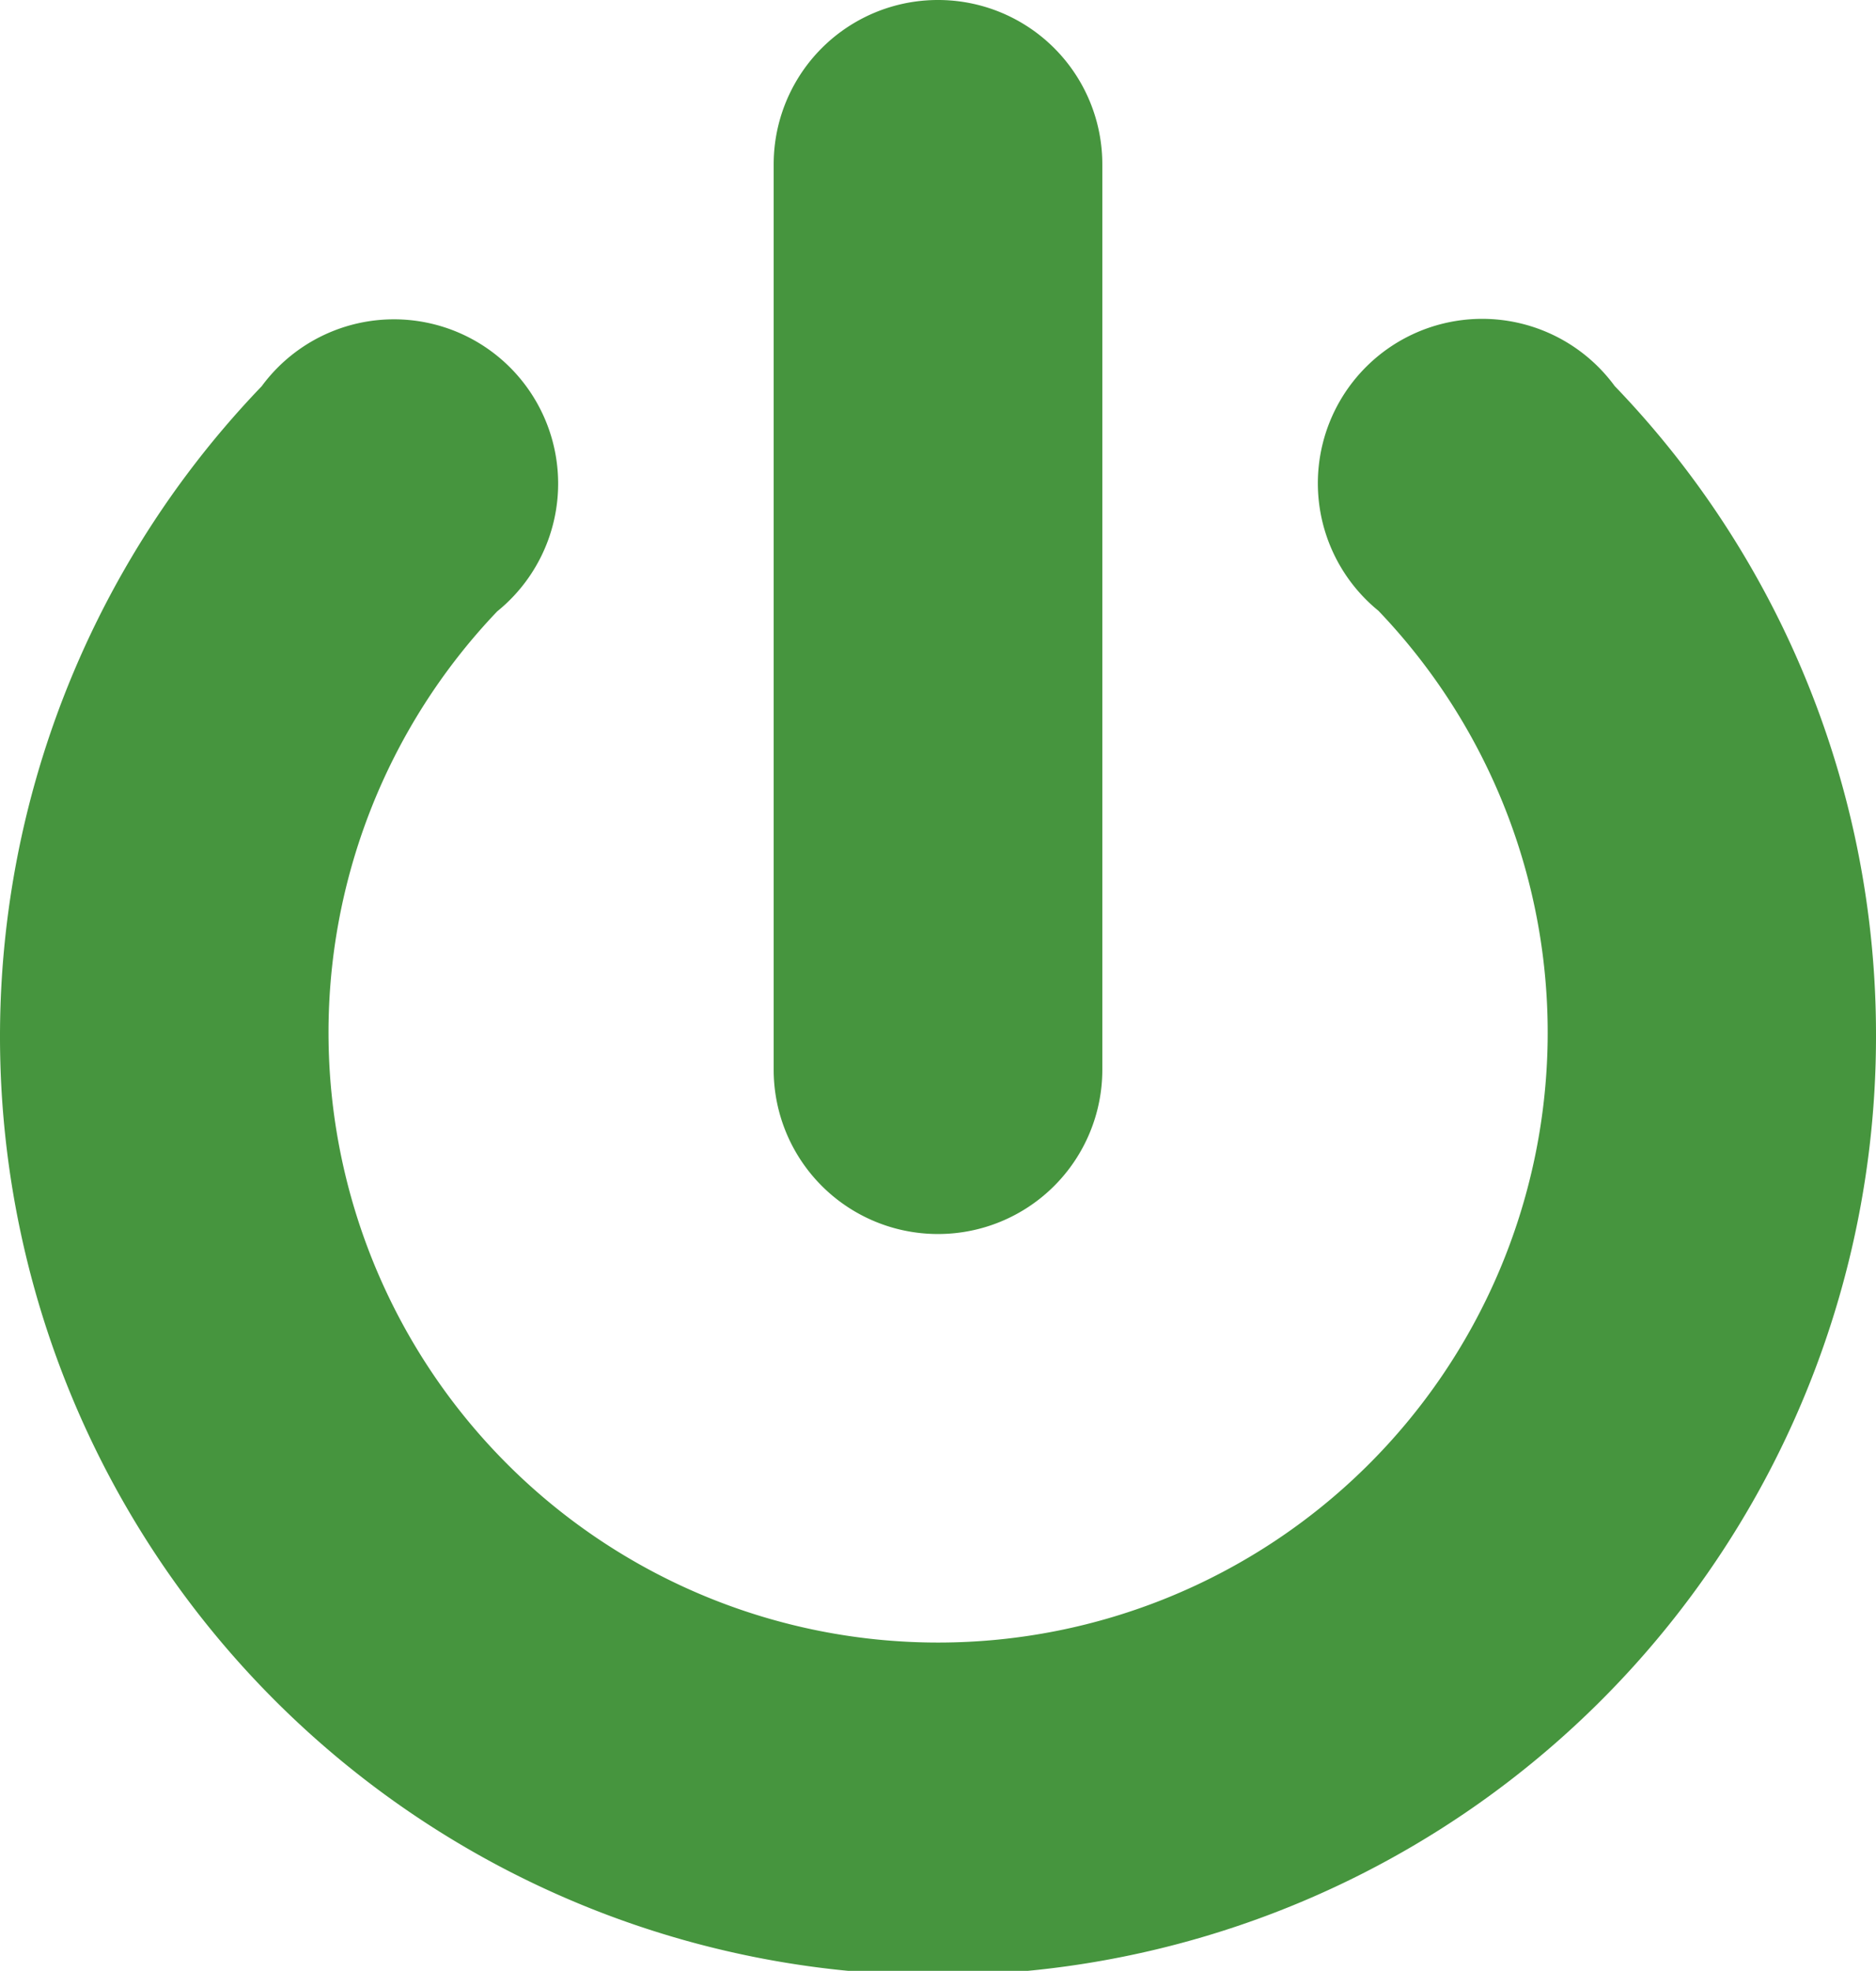
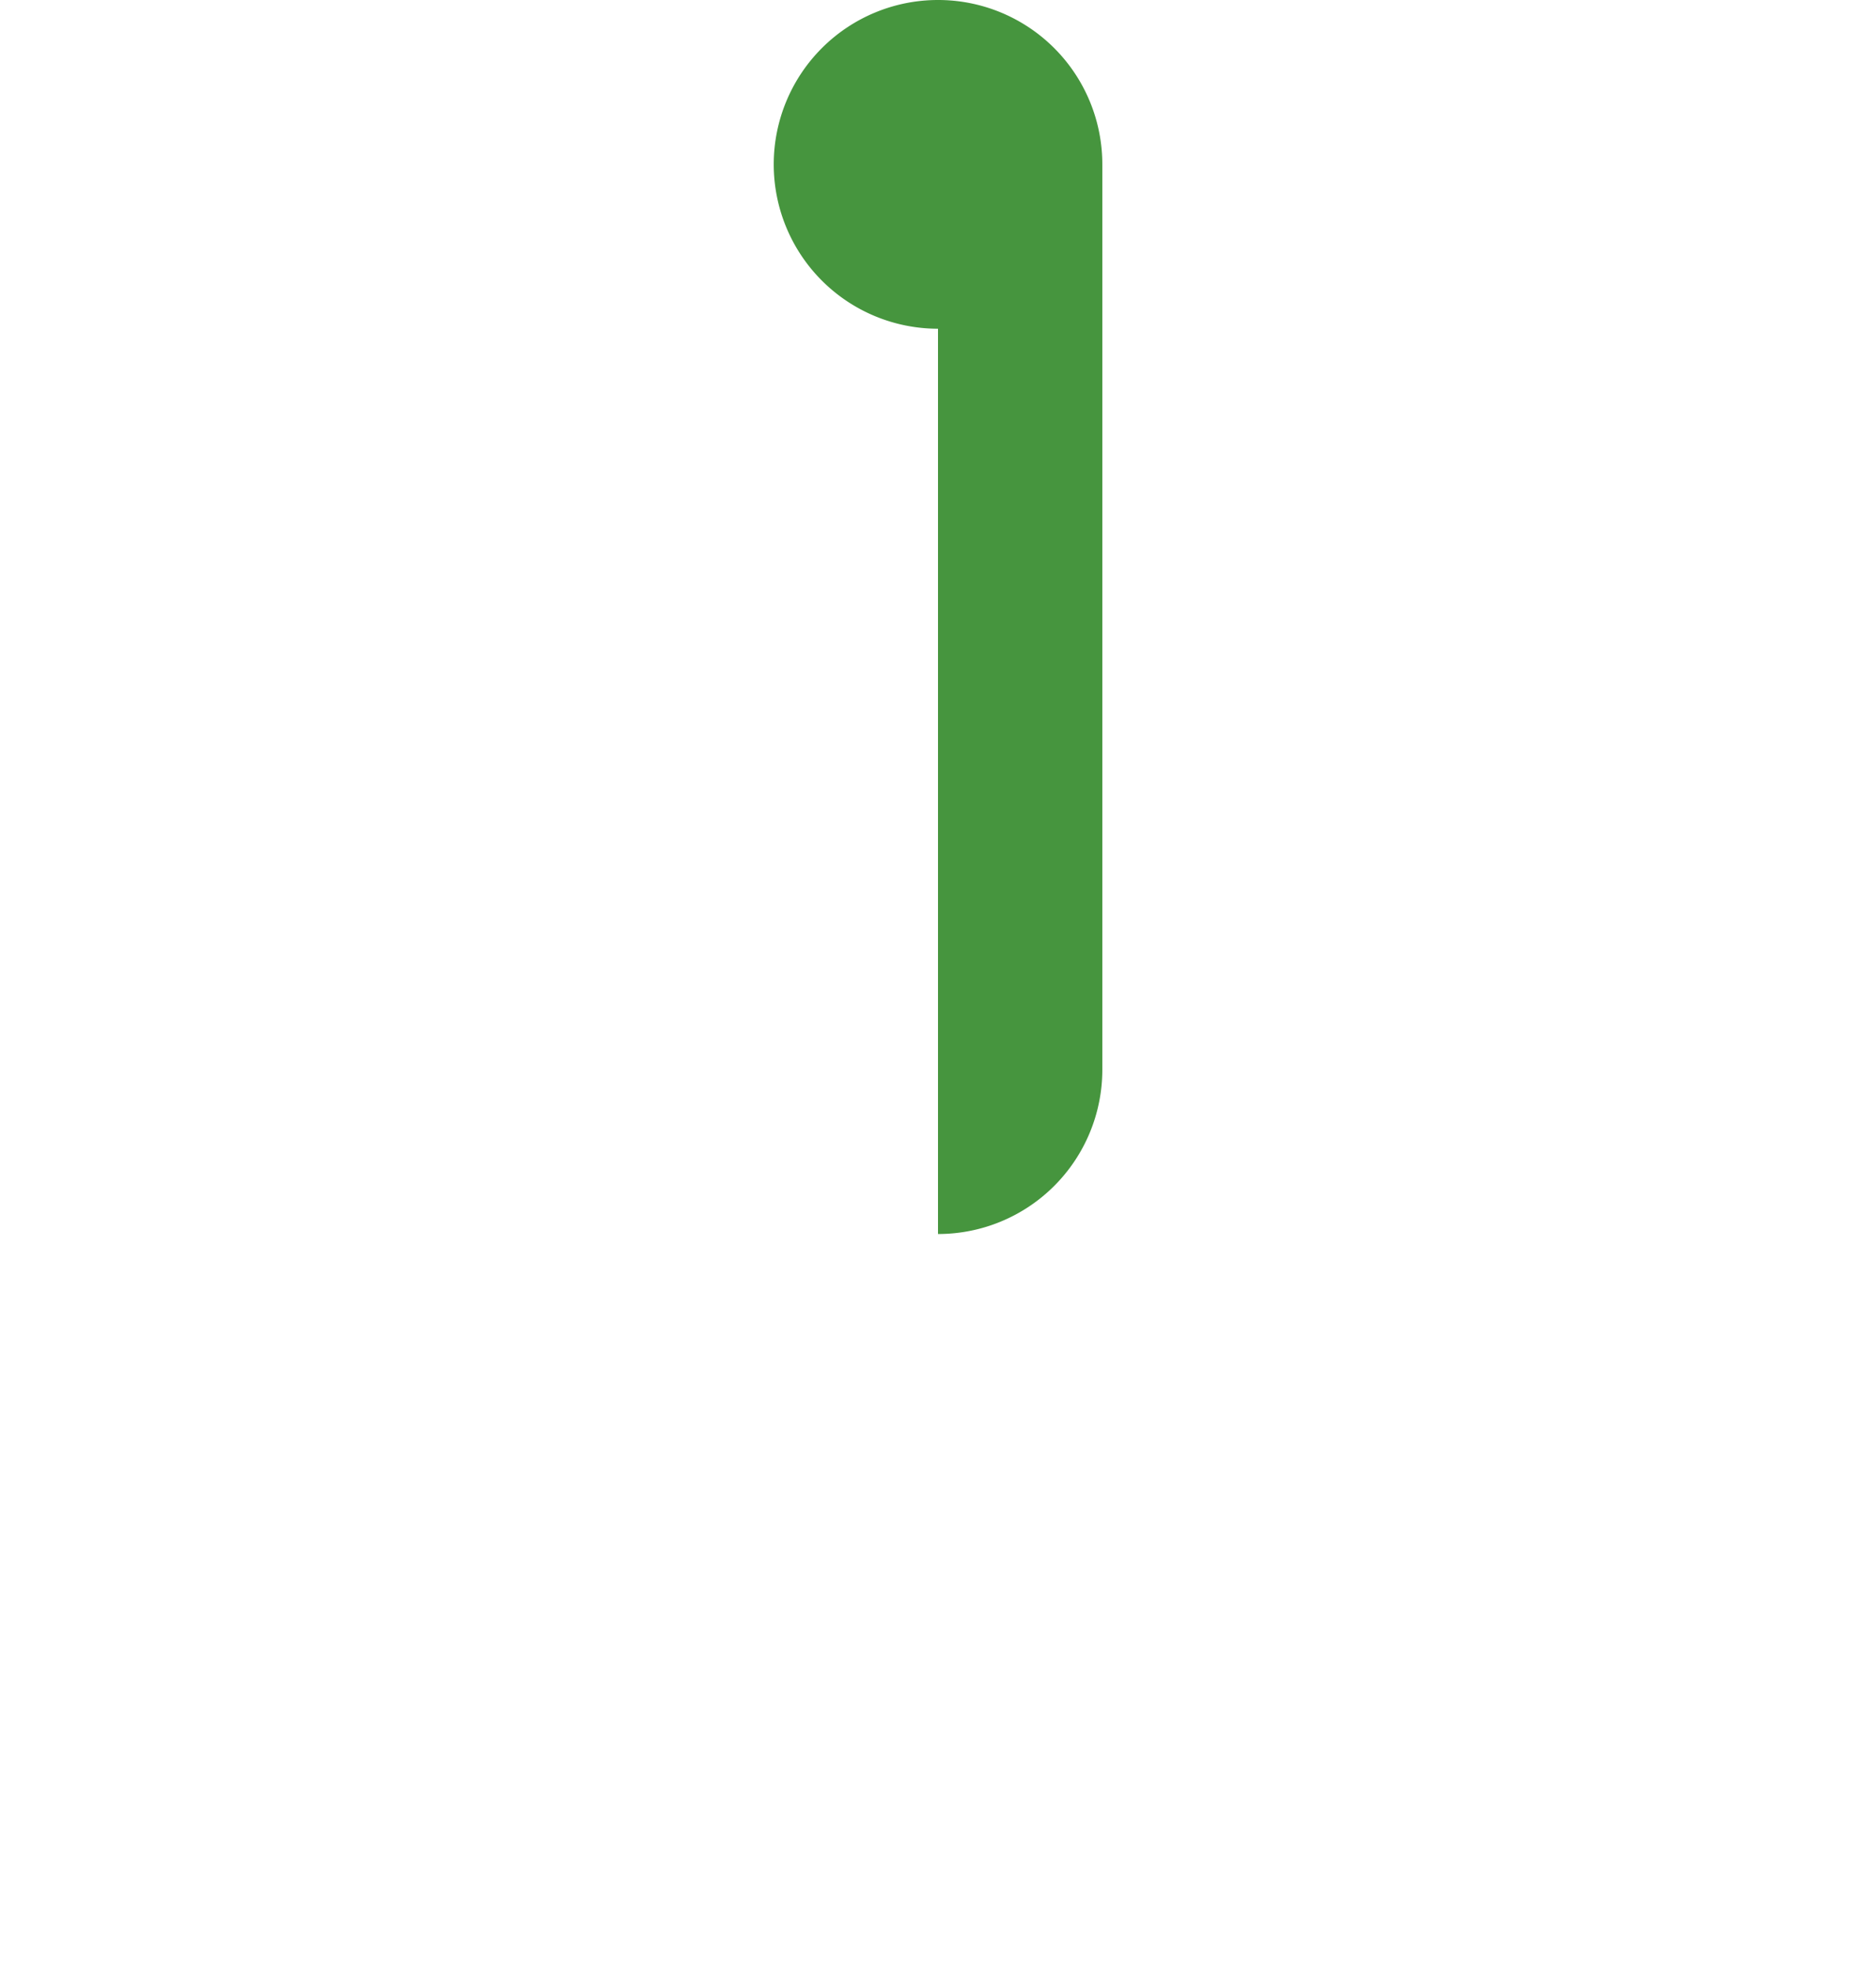
<svg xmlns="http://www.w3.org/2000/svg" viewBox="0 0 16.246 17.057">
  <defs>
    <style>
      .cls-1 {
        fill: #46953e;
        fill-rule: evenodd;
      }
    </style>
  </defs>
  <g id="ic-logout" transform="translate(-31 -619)">
-     <path id="Path_1766" data-name="Path 1766" class="cls-1" d="M39.146,72.6a8.123,8.123,0,1,1-13.98-5.615,1.422,1.422,0,1,1,2.04,1.948,5.279,5.279,0,1,0,7.631-.005,1.423,1.423,0,1,1,2.046-1.945A8.09,8.09,0,0,1,39.146,72.6Z" transform="translate(8.1 555.358)" />
-     <path id="Path_1767" data-name="Path 1767" class="cls-1" d="M270.623-24.32a1.422,1.422,0,0,1-1.423-1.423v-7.835A1.422,1.422,0,0,1,270.623-35a1.422,1.422,0,0,1,1.423,1.423v7.837A1.422,1.422,0,0,1,270.623-24.32Z" transform="translate(-231.5 654)" />
+     <path id="Path_1767" data-name="Path 1767" class="cls-1" d="M270.623-24.32v-7.835A1.422,1.422,0,0,1,270.623-35a1.422,1.422,0,0,1,1.423,1.423v7.837A1.422,1.422,0,0,1,270.623-24.32Z" transform="translate(-231.5 654)" />
  </g>
</svg>